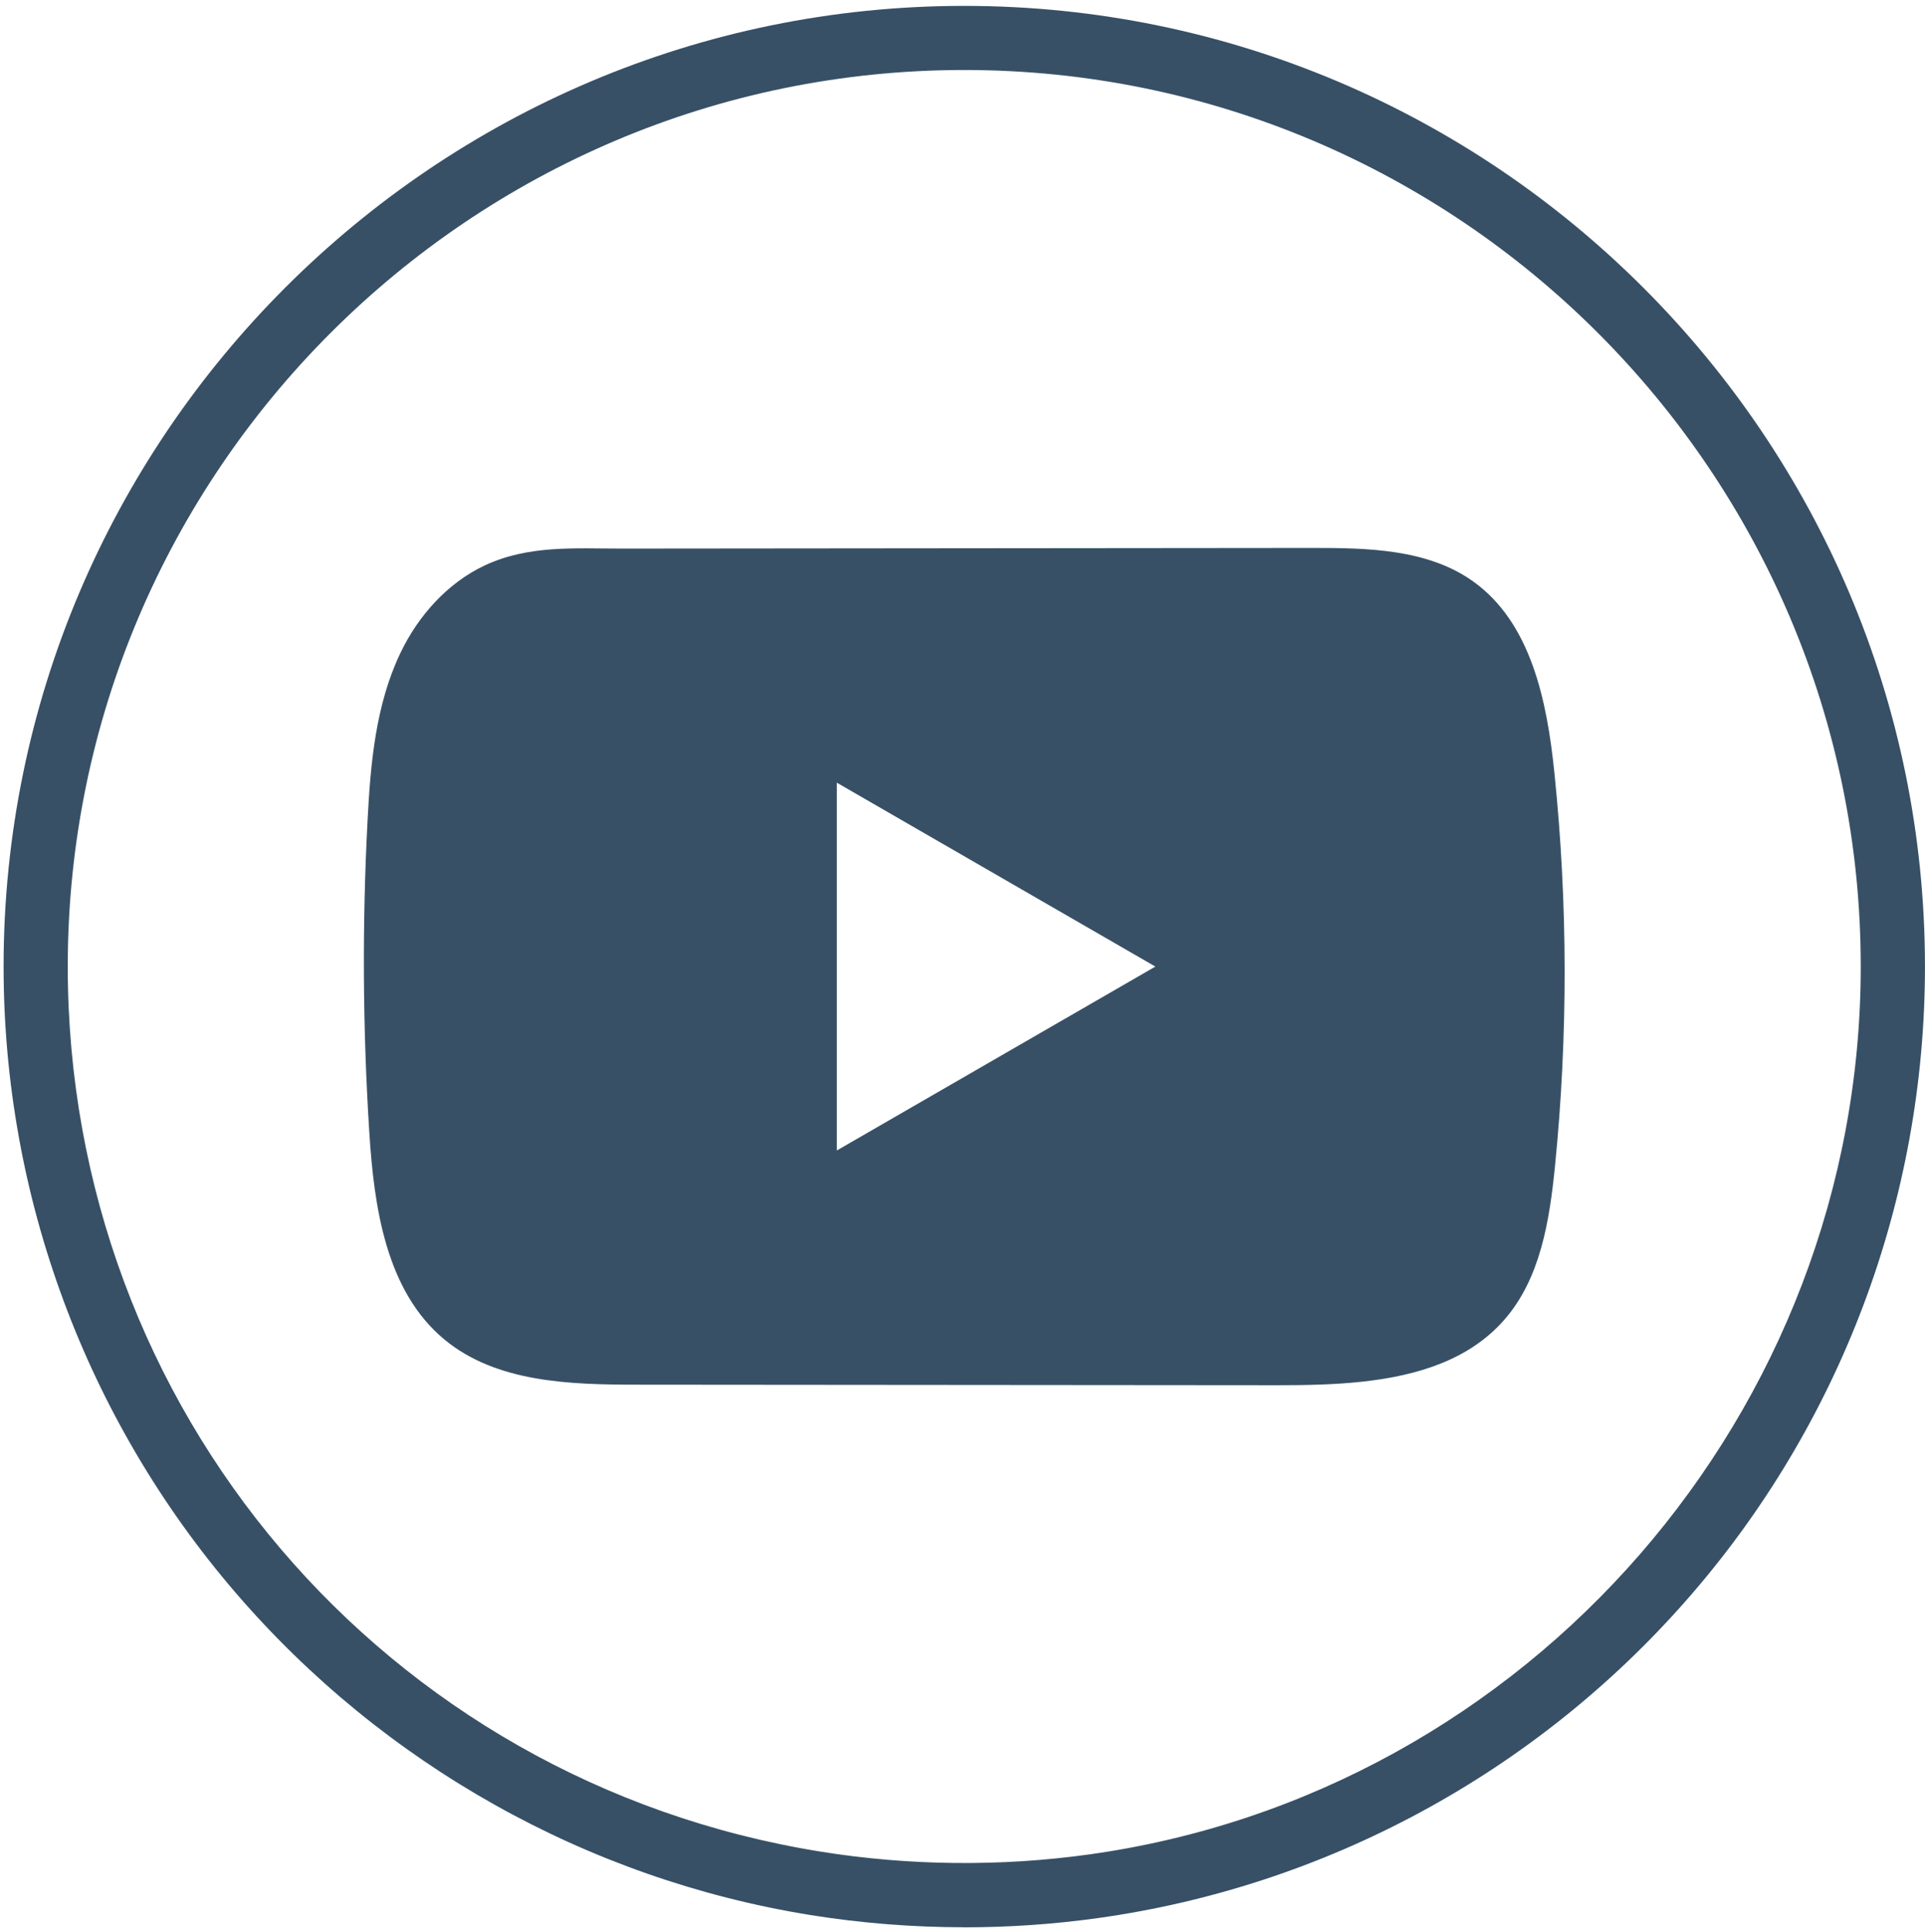
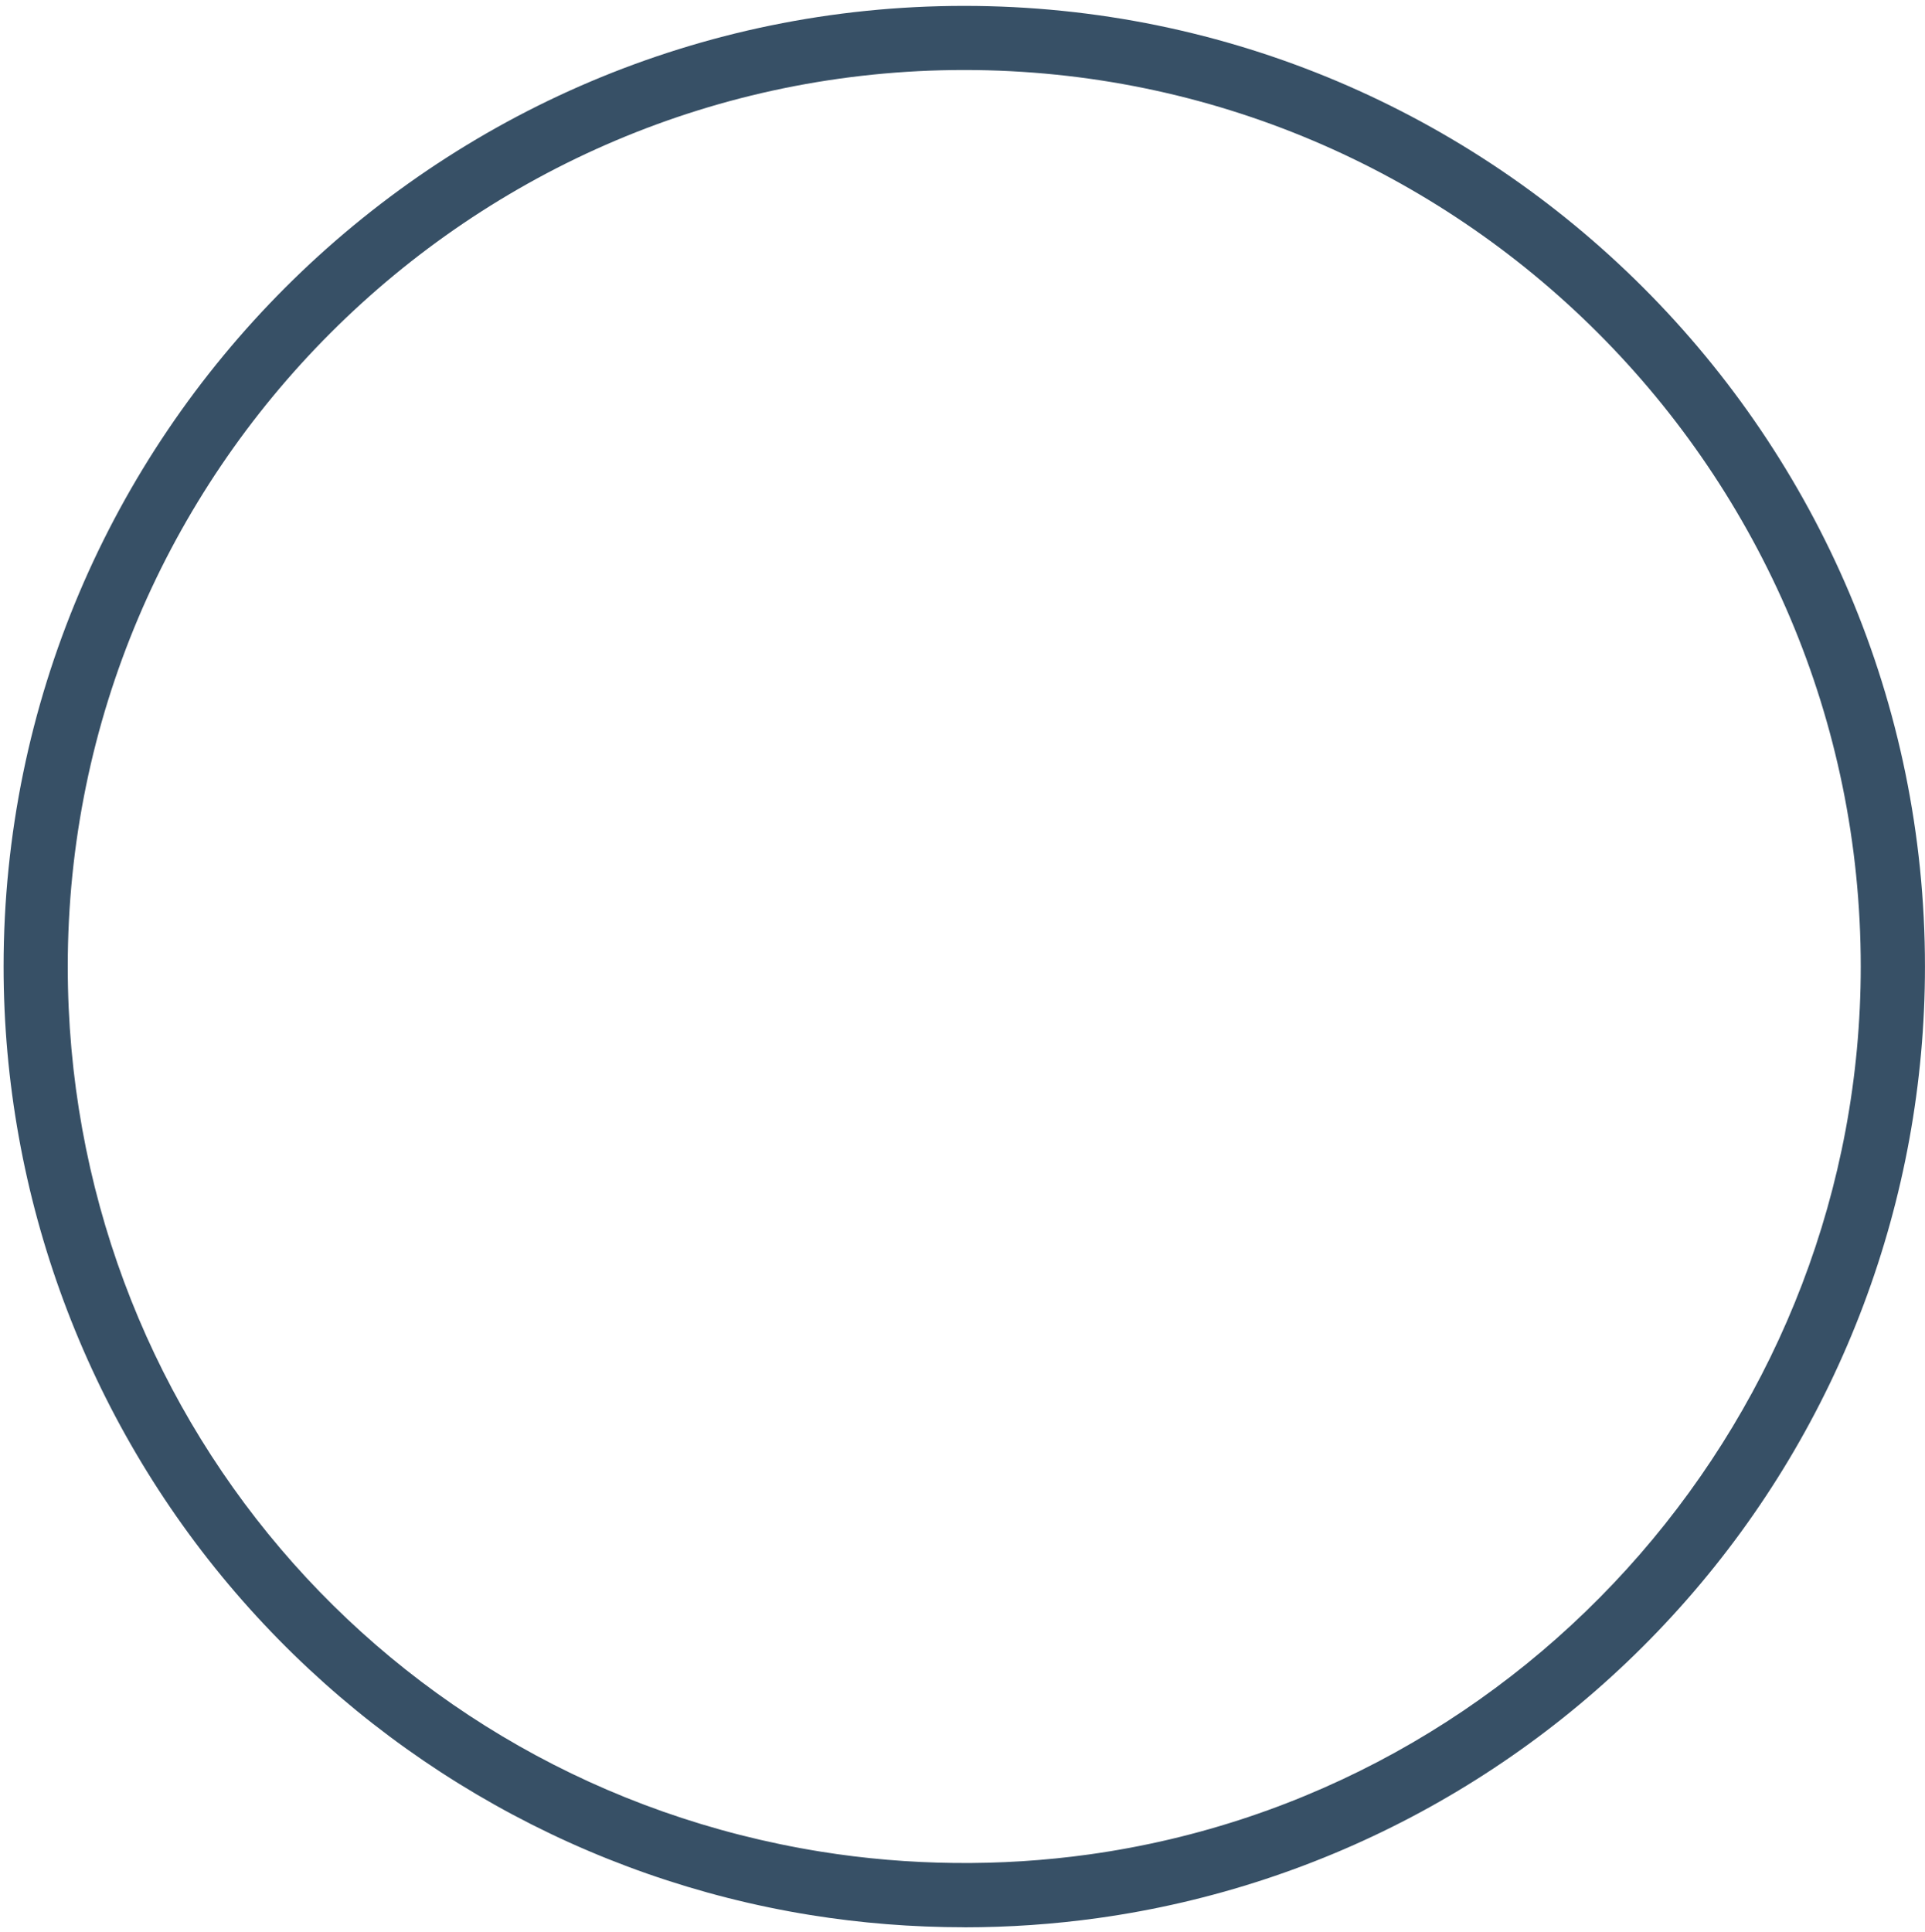
<svg xmlns="http://www.w3.org/2000/svg" width="274" height="275" viewBox="0 0 274 275" fill="none">
  <path d="M137.249 274.314C129.897 274.314 122.53 273.728 115.345 272.571C83.63 267.464 54.564 251.161 33.513 226.669C12.232 201.911 0.511 170.273 0.511 137.576C0.511 62.174 61.856 0.838 137.249 0.838C212.643 0.838 273.995 62.182 273.995 137.576C273.995 170.775 261.955 202.786 240.081 227.712C218.42 252.41 188.661 268.492 156.284 273.005C150.021 273.88 143.612 274.322 137.249 274.322V274.314ZM137.249 9.963C66.886 9.963 9.645 67.205 9.645 137.568C9.645 200.572 54.709 253.551 116.799 263.545C129.311 265.561 142.425 265.706 155.021 263.948C217.636 255.226 264.854 200.891 264.854 137.568C264.854 67.205 207.613 9.963 137.242 9.963H137.249Z" fill="#375066" />
-   <path d="M221.244 109.941C220.201 99.803 217.941 88.607 209.629 82.716C203.183 78.15 194.72 77.982 186.819 77.99C170.113 78.005 153.408 78.02 136.702 78.036C120.635 78.051 104.568 78.066 88.501 78.081C81.789 78.081 75.266 77.564 69.033 80.463C63.675 82.96 59.489 87.701 56.977 92.976C53.476 100.32 52.738 108.632 52.319 116.752C51.543 131.533 51.627 146.359 52.563 161.124C53.24 171.909 54.968 183.82 63.302 190.693C70.692 196.781 81.119 197.078 90.693 197.086C121.107 197.109 151.52 197.131 181.933 197.162C185.83 197.162 189.902 197.093 193.875 196.66C201.699 195.815 209.15 193.577 214.173 187.785C219.242 181.948 220.544 173.812 221.32 166.117C223.192 147.455 223.169 128.595 221.244 109.941ZM119.113 163.75V111.402L164.451 137.576L119.113 163.75Z" fill="#375066" />
</svg>